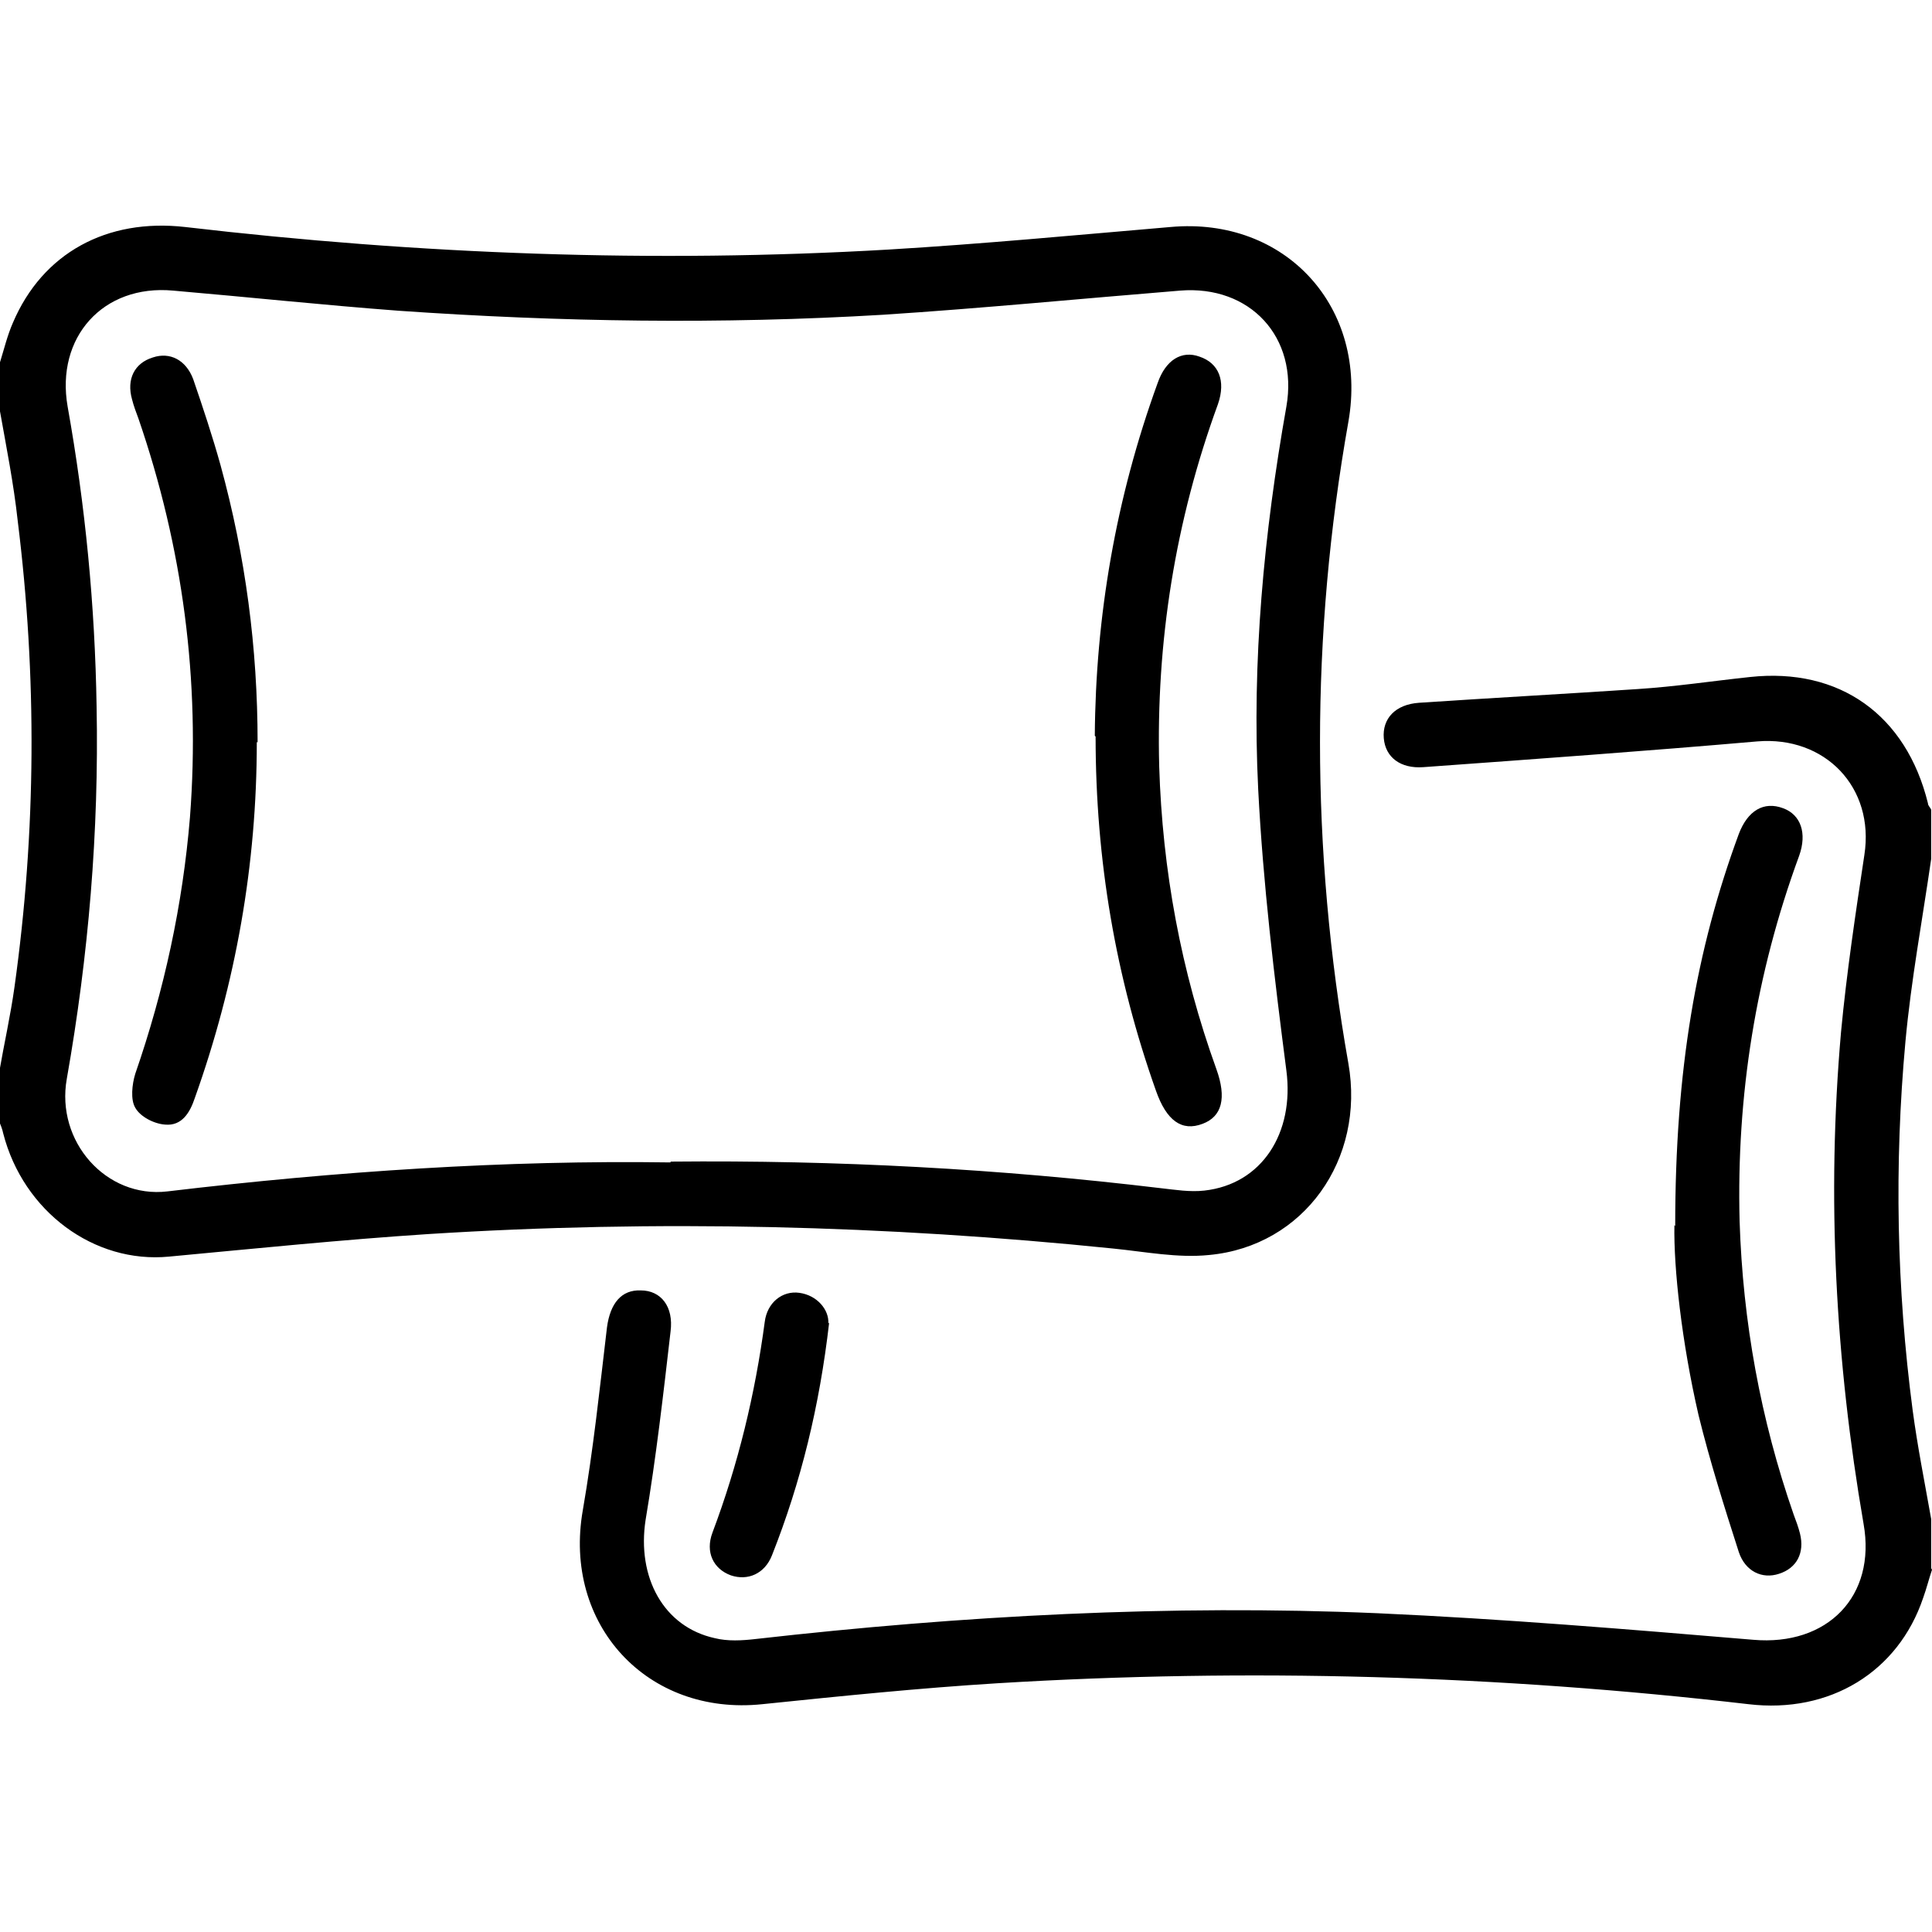
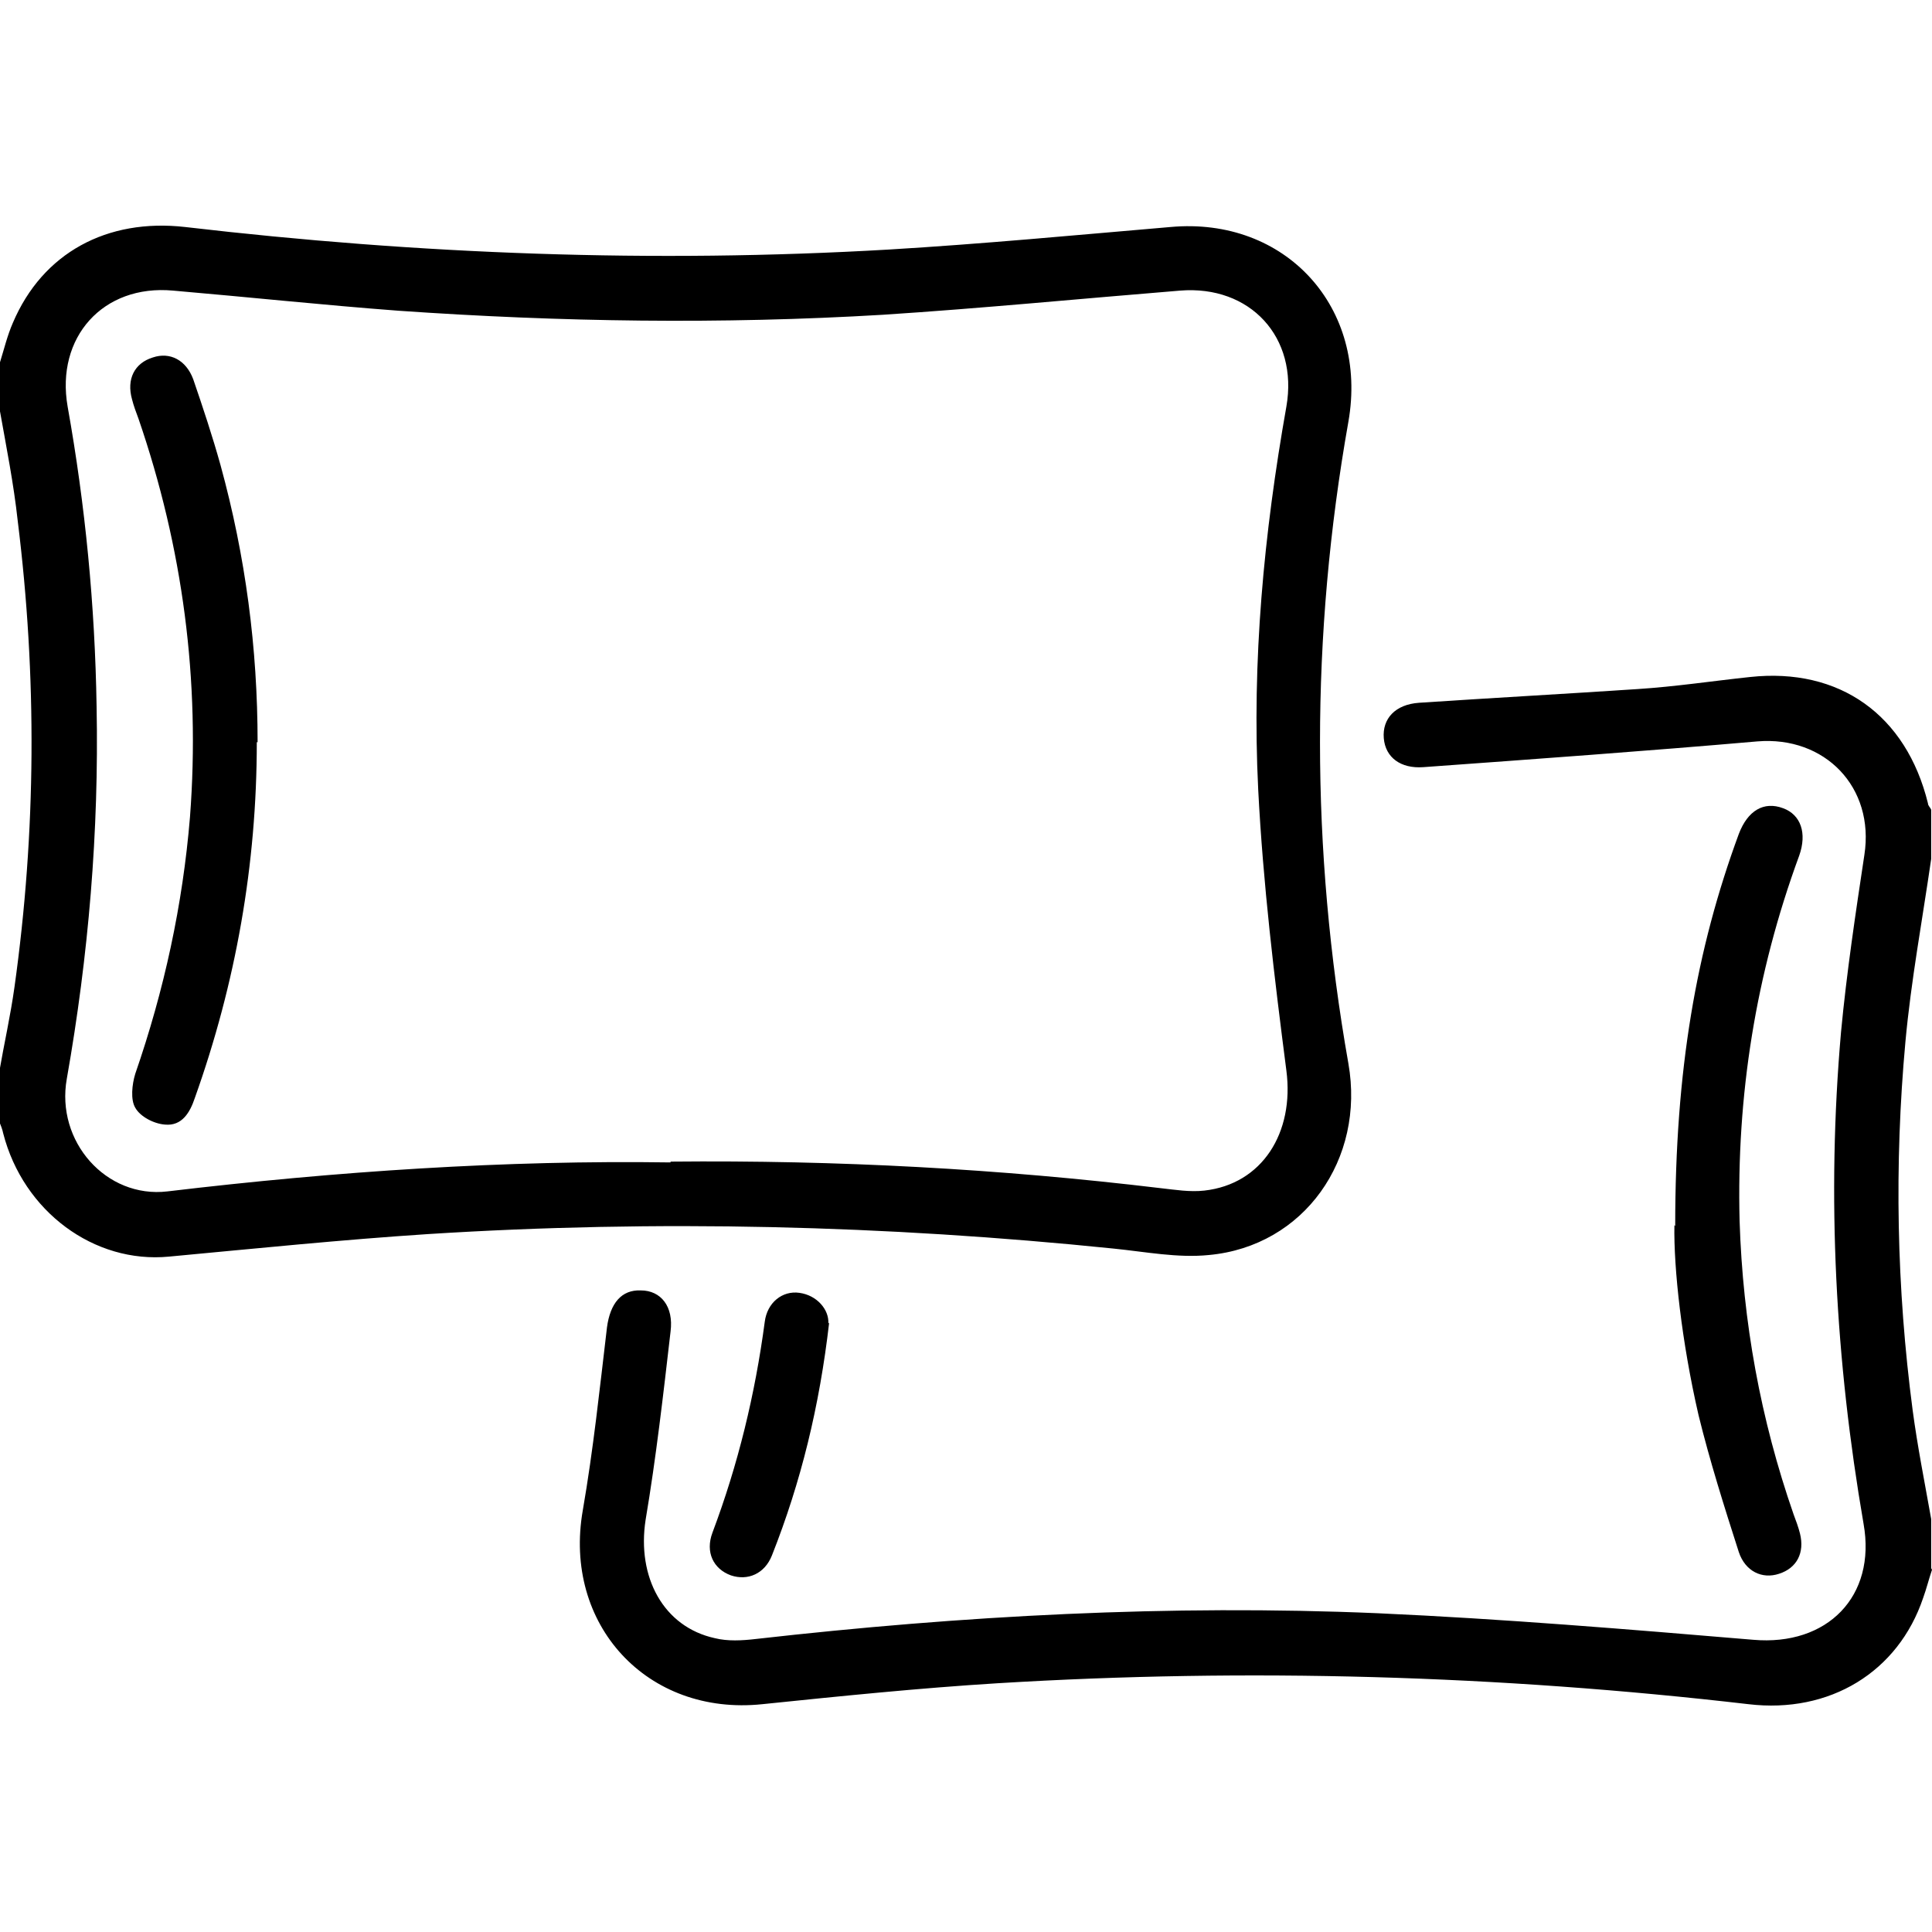
<svg xmlns="http://www.w3.org/2000/svg" id="Livello_1" data-name="Livello 1" viewBox="0 0 24 24">
  <defs>
    <style> .cls-1 { stroke-width: 0px; } </style>
  </defs>
  <path class="cls-1" d="m0,4.5c.05-.16.09-.33.16-.49.37-.87,1.17-1.3,2.14-1.19,2.91.34,5.82.45,8.74.28,1.17-.07,2.33-.18,3.5-.28,1.43-.13,2.46,1,2.21,2.42-.47,2.65-.47,5.31,0,7.97.21,1.19-.55,2.27-1.73,2.38-.39.04-.79-.04-1.19-.08-2.83-.29-5.67-.36-8.51-.18-1.07.07-2.15.18-3.22.28-.93.09-1.81-.56-2.06-1.53-.01-.05-.03-.1-.05-.15,0-.2,0-.41,0-.61.06-.35.14-.7.19-1.06.27-1.93.28-3.86.04-5.79C.17,6.01.08,5.56,0,5.11c0-.2,0-.41,0-.61Zm8.33,9.93c2.08-.02,4.09.09,6.09.33.18.02.36.05.54.03.72-.08,1.12-.72,1.02-1.49-.15-1.16-.29-2.32-.35-3.49-.08-1.6.07-3.18.35-4.76.15-.86-.45-1.51-1.32-1.44-1.23.1-2.46.22-3.69.3-2.01.12-4.01.09-6.02-.05-.93-.07-1.87-.17-2.8-.25-.87-.08-1.46.58-1.31,1.44.22,1.23.34,2.47.36,3.73.03,1.55-.1,3.09-.37,4.62-.14.78.49,1.49,1.25,1.4,2.1-.25,4.2-.39,6.25-.36Z" />
  <path class="cls-1" d="m24,19.5c-.04.12-.07.24-.11.35-.31.92-1.16,1.44-2.17,1.32-3.1-.36-6.21-.45-9.33-.26-.97.06-1.95.16-2.92.26-1.43.15-2.48-.99-2.23-2.41.13-.75.21-1.51.3-2.27.04-.3.18-.47.42-.46.25,0,.41.2.37.51-.09.78-.18,1.57-.31,2.34-.11.71.22,1.33.86,1.47.16.04.34.03.51.01,2.56-.29,5.14-.43,7.72-.32,1.56.07,3.12.2,4.67.33.92.08,1.53-.54,1.37-1.44-.35-2.03-.46-4.06-.28-6.11.07-.74.18-1.47.29-2.2.13-.84-.49-1.48-1.33-1.41-1.38.12-2.77.22-4.15.32-.28.02-.47-.12-.49-.36-.02-.24.14-.42.44-.44.9-.06,1.81-.11,2.71-.17.47-.03.93-.1,1.4-.15,1.11-.12,1.94.47,2.21,1.57,0,.03.03.05.04.08v.61c-.11.76-.25,1.51-.32,2.27-.14,1.53-.11,3.06.09,4.58.06.45.15.9.23,1.35v.61Z" />
  <path class="cls-1" d="m20.81,15.23c0-1.94.26-3.43.79-4.87.11-.29.31-.41.55-.32.22.08.3.31.2.59-.54,1.47-.78,2.98-.74,4.54.04,1.25.26,2.46.67,3.64.03.08.06.16.08.24.06.24-.04.43-.26.5-.21.07-.42-.03-.5-.27-.18-.56-.36-1.13-.5-1.7-.21-.91-.31-1.83-.3-2.36Z" />
  <path class="cls-1" d="m10.3,16.43c-.12,1.04-.35,1.98-.71,2.89-.09.23-.3.32-.51.25-.22-.08-.32-.29-.23-.53.32-.85.53-1.72.65-2.62.03-.24.22-.39.43-.36.22.03.37.21.36.38Z" />
  <path class="cls-1" d="m3.19,9.22c0,1.52-.26,2.99-.77,4.42-.06.18-.16.35-.37.33-.14-.01-.31-.1-.37-.21-.06-.1-.04-.29,0-.42.36-1.04.59-2.1.68-3.19.13-1.7-.09-3.35-.64-4.95-.03-.08-.06-.16-.08-.24-.07-.25.03-.45.26-.52.21-.07.41.03.5.27.12.35.24.71.34,1.07.31,1.13.46,2.27.46,3.44Z" />
-   <path class="cls-1" d="m13.6,9.14c.01-1.48.26-2.95.78-4.38.1-.29.3-.41.52-.33.24.08.33.3.23.59-.53,1.45-.77,2.95-.73,4.5.04,1.29.27,2.54.71,3.76.13.36.07.59-.17.68-.26.1-.45-.04-.58-.41-.5-1.41-.75-2.86-.75-4.4Z" />
</svg>